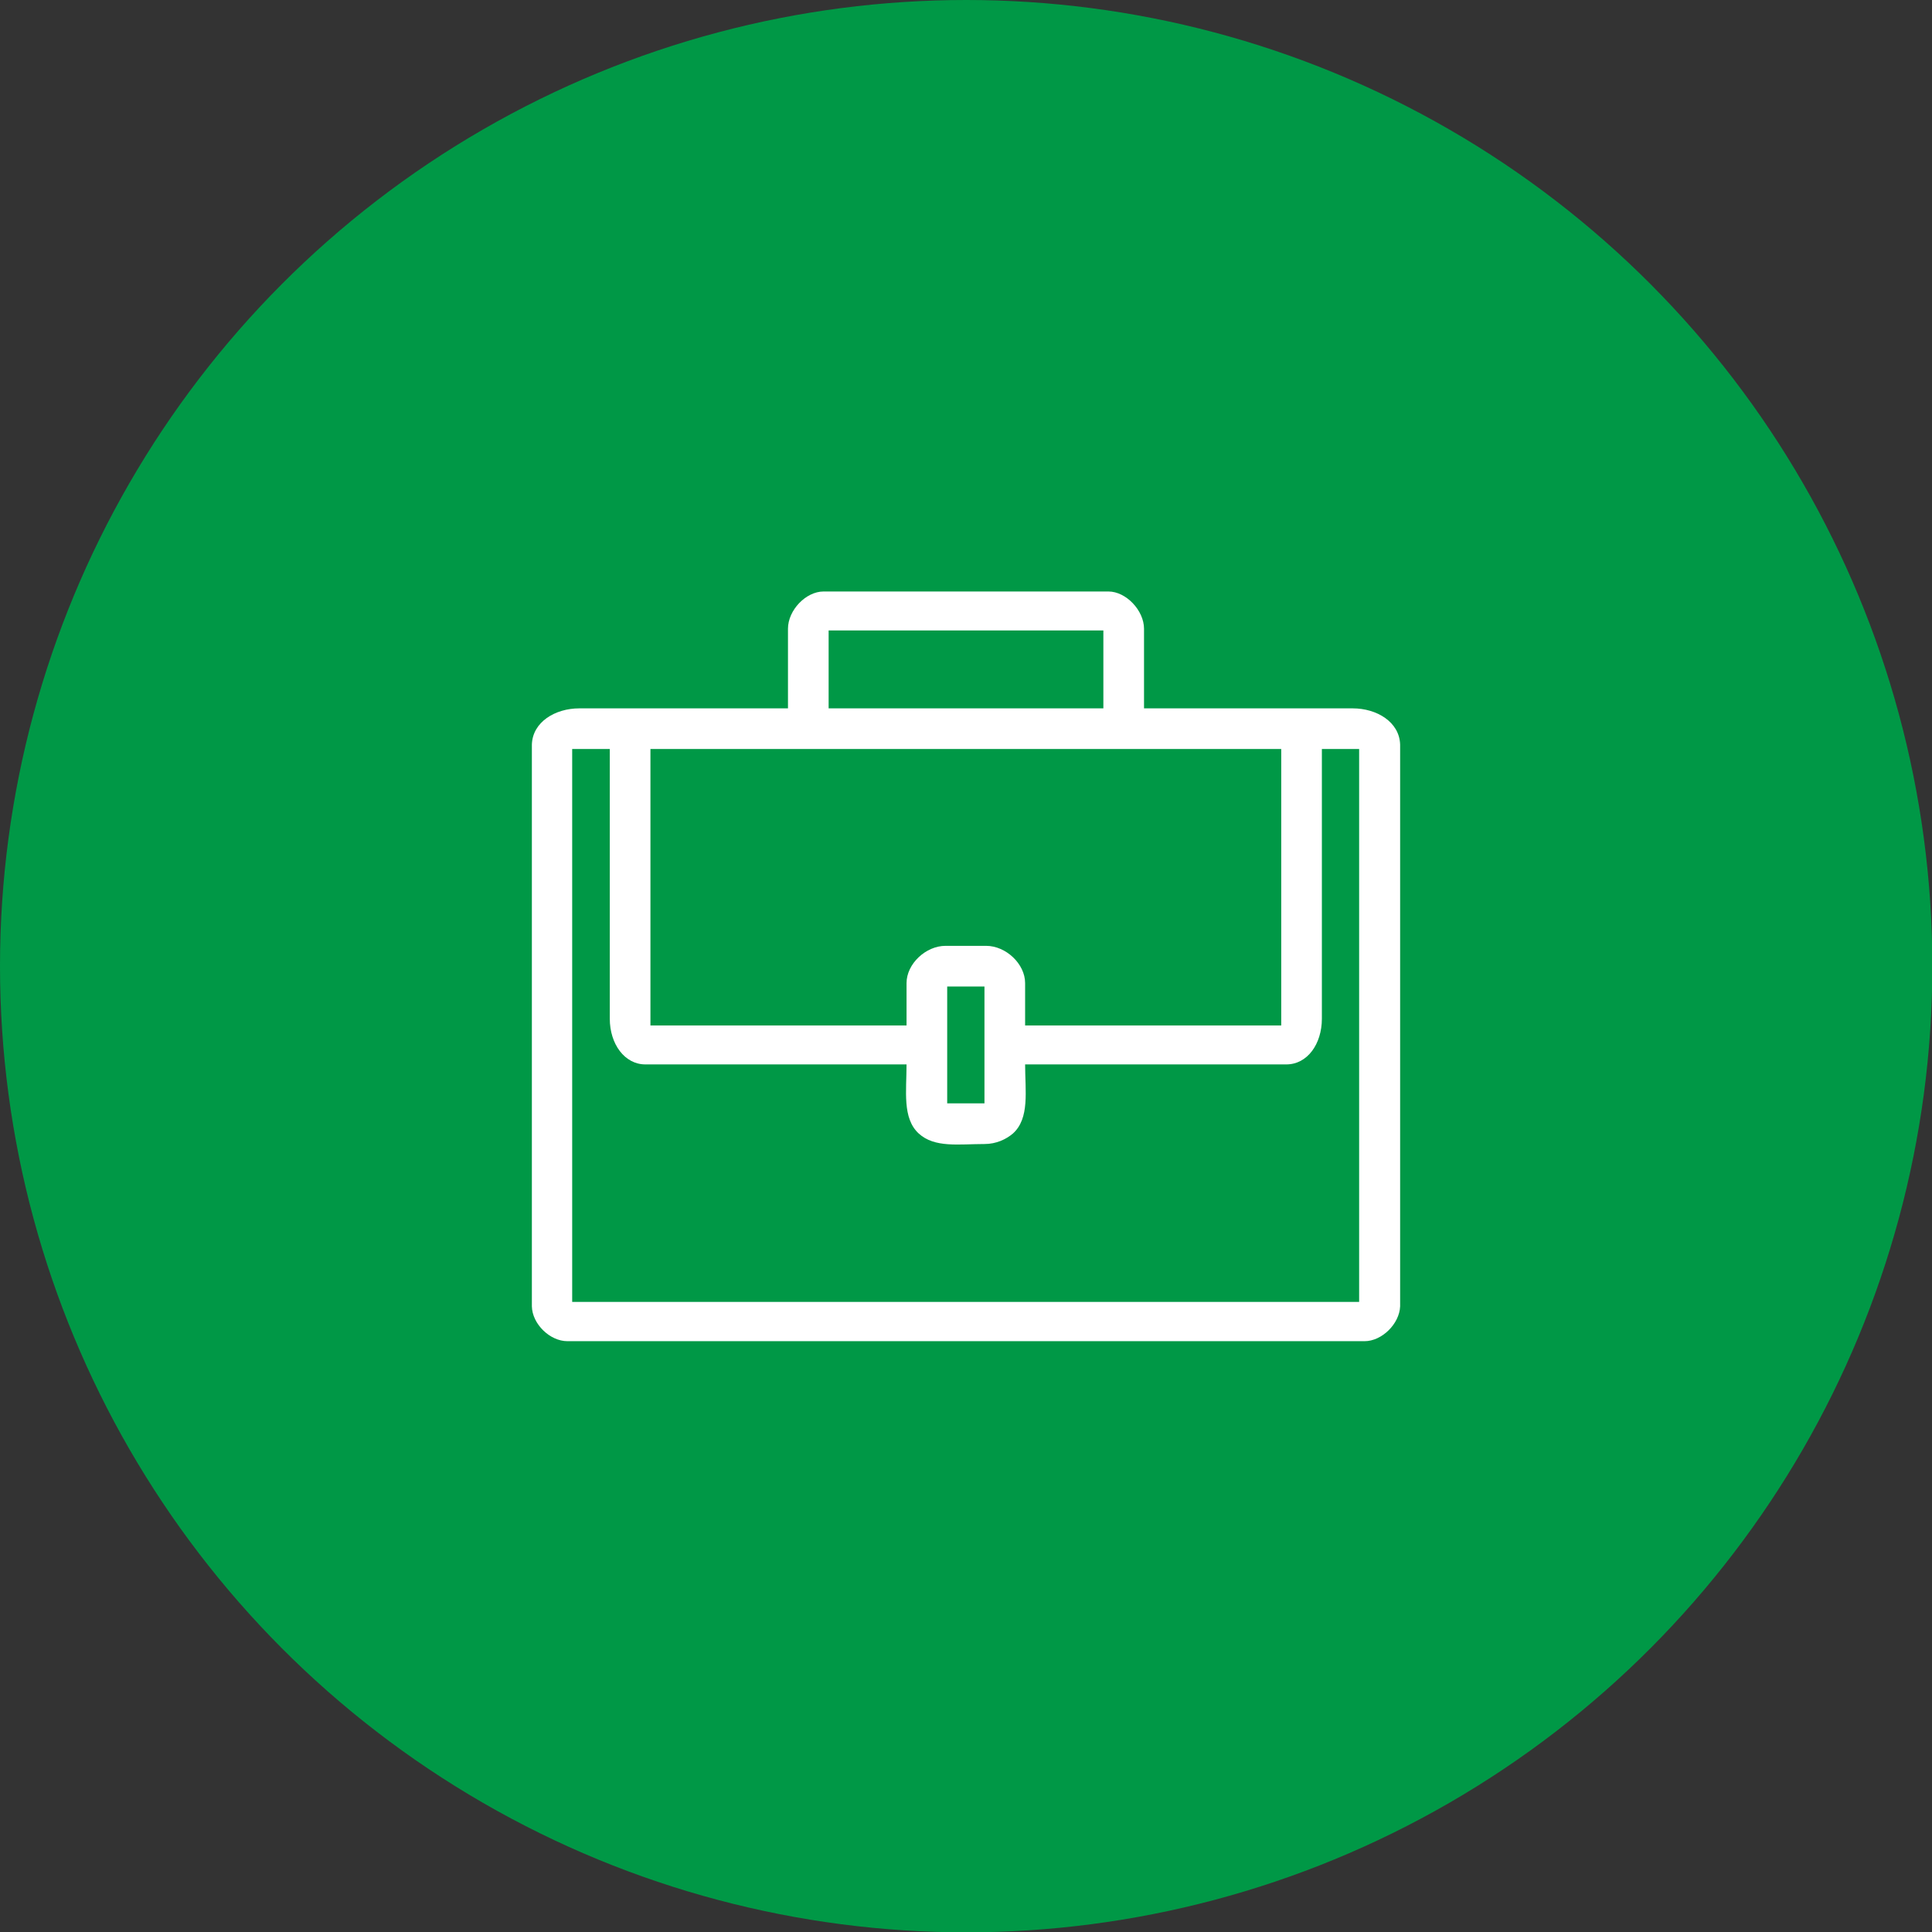
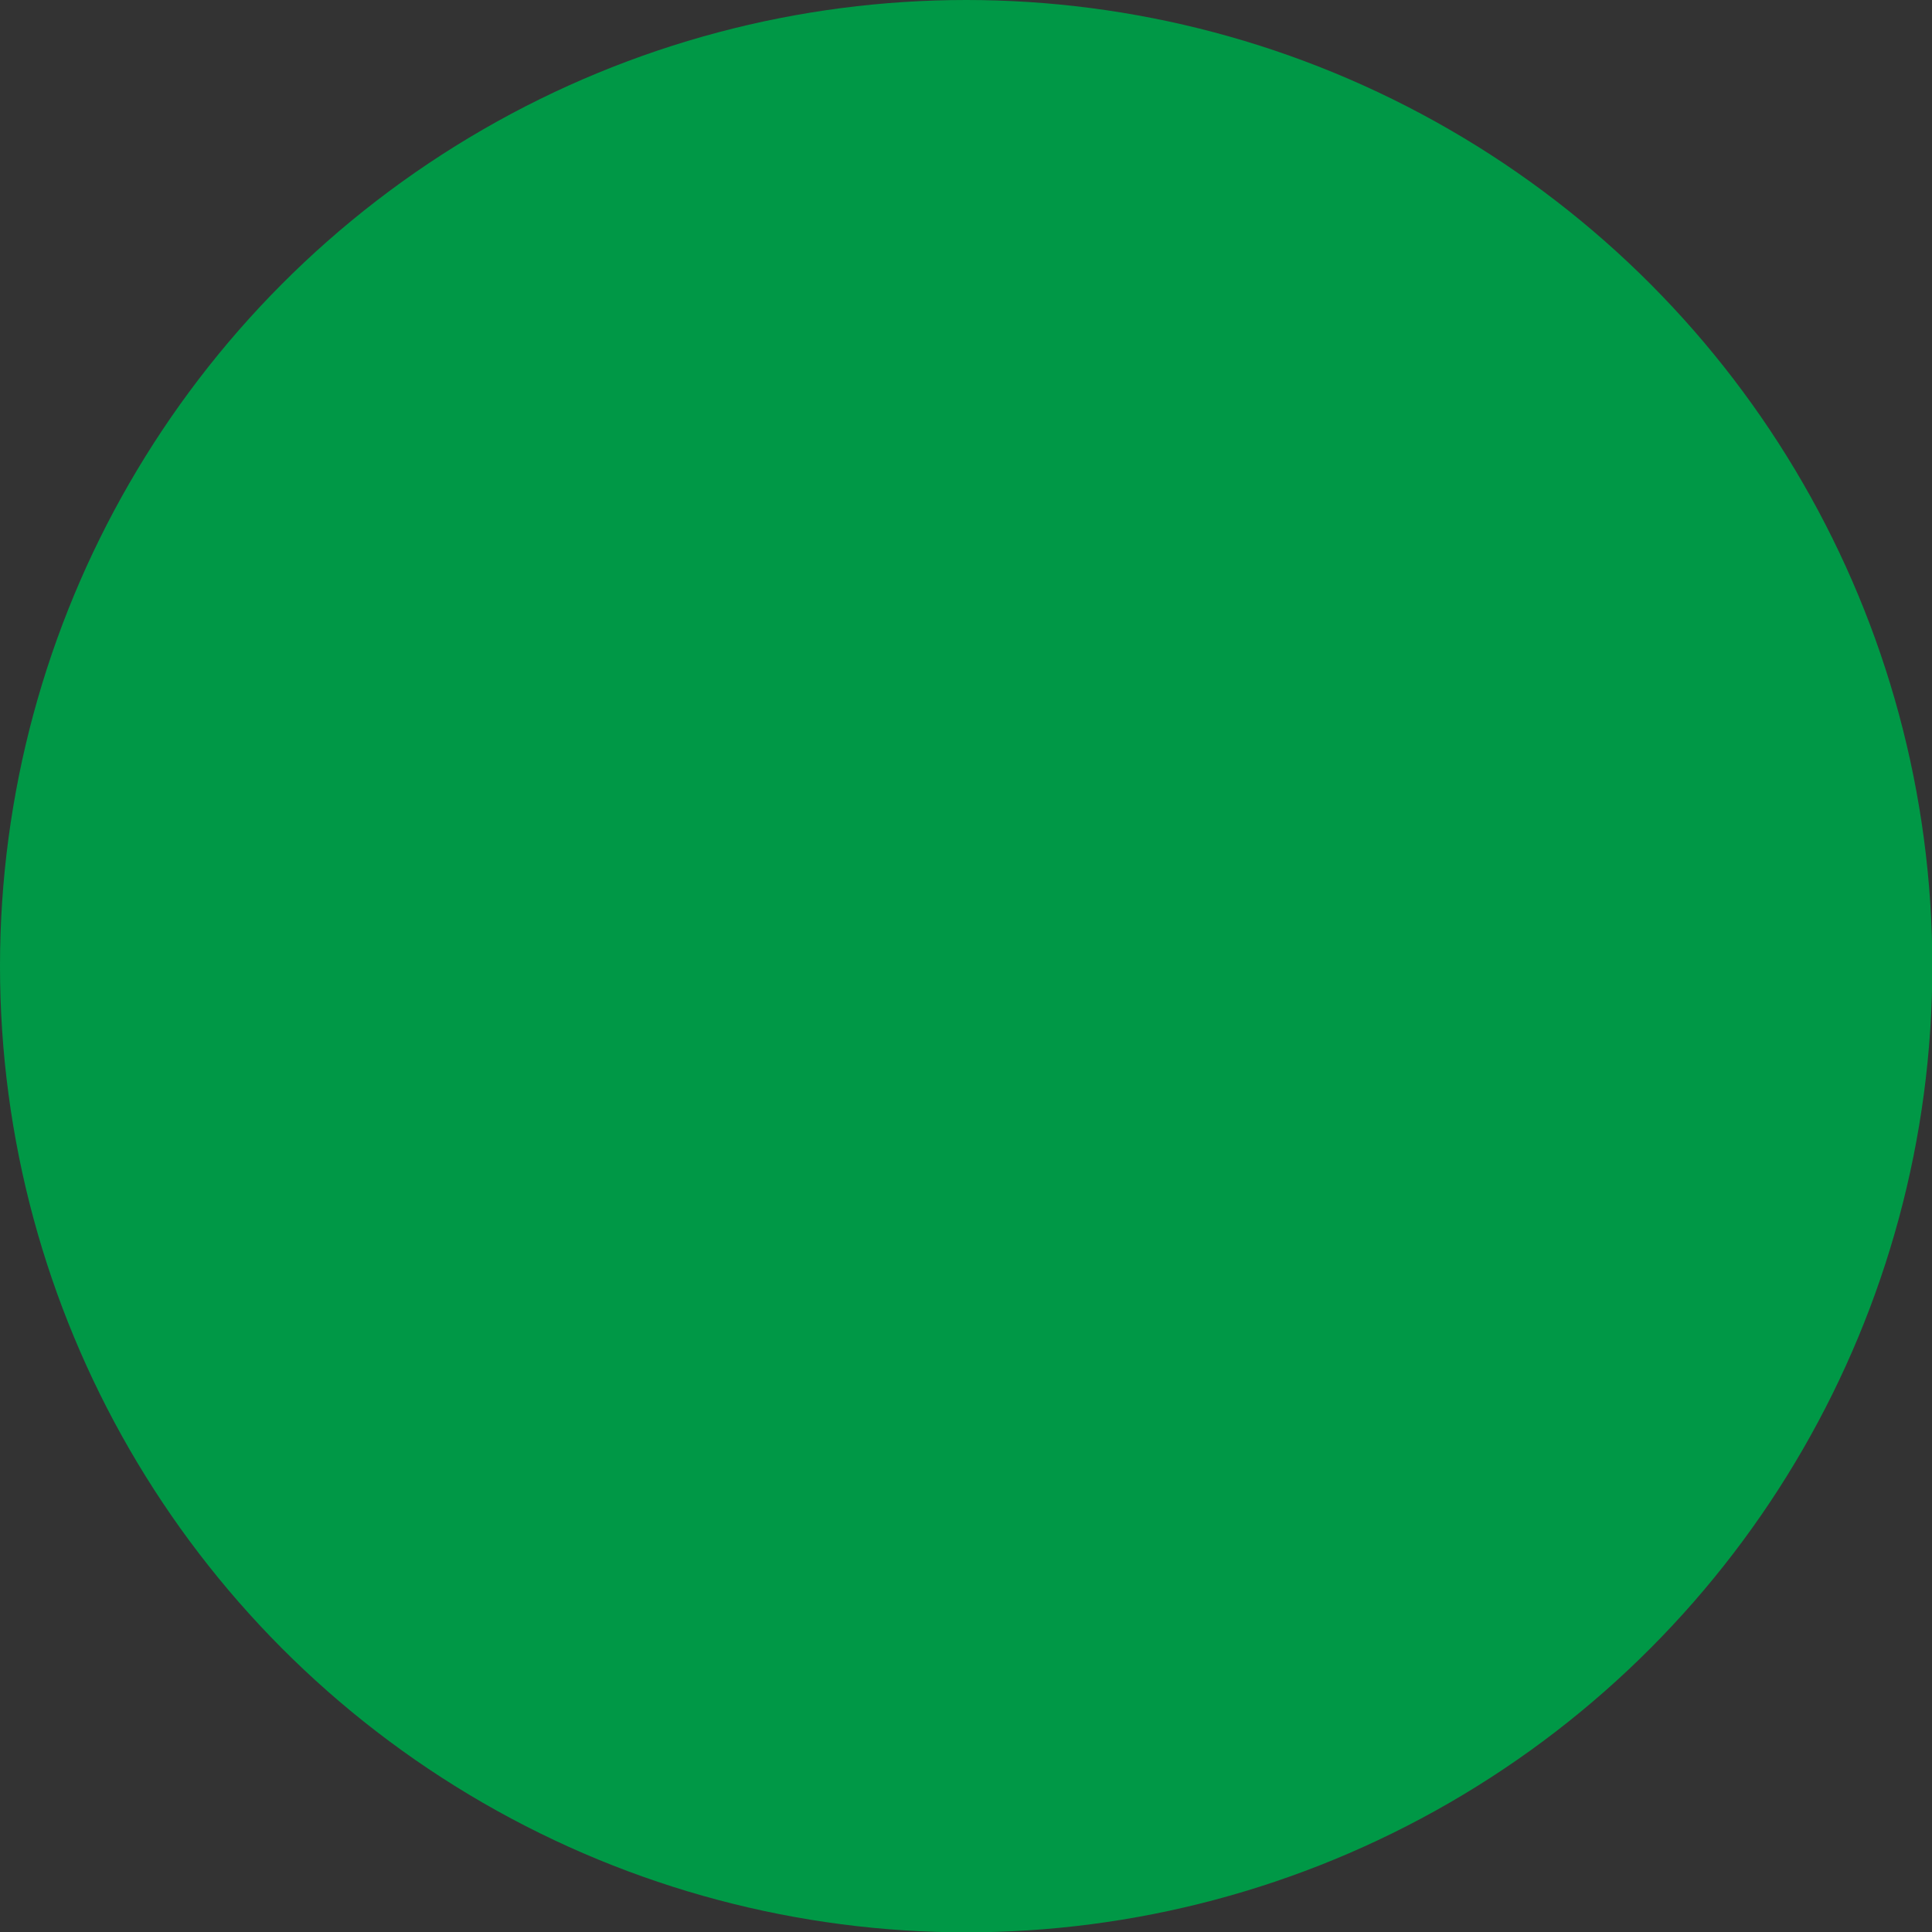
<svg xmlns="http://www.w3.org/2000/svg" xml:space="preserve" width="7.535mm" height="7.535mm" version="1.1" style="shape-rendering:geometricPrecision; text-rendering:geometricPrecision; image-rendering:optimizeQuality; fill-rule:evenodd; clip-rule:evenodd" viewBox="0 0 57.03 57.03">
  <rect x="0" y="0" width="57.03" height="57.03" fill="#333333" stroke="none" />
  <defs>
    <style type="text/css">  .fil0 {fill:#009846} .fil1 {fill:white}  </style>
  </defs>
  <g id="Camada_x0020_1">
    <circle class="fil0" cx="28.52" cy="28.52" r="28.52" />
-     <path class="fil1" d="M16.9 22.11l1.1 0 0 7.96c0,0.75 0.44,1.35 1.05,1.35l7.71 0c0,0.78 -0.13,1.59 0.36,2.04 0.47,0.43 1.19,0.31 1.94,0.31 0.35,0 0.64,-0.14 0.84,-0.31 0.5,-0.45 0.36,-1.26 0.36,-2.04l7.71 0c0.62,0 1.05,-0.6 1.05,-1.35l0 -7.96 1.1 0 0 16.32 -23.23 0 0 -16.32zm24.43 -0.13l0 16.58c-0.02,0.52 -0.54,1.03 -1.05,1.03l-23.53 0c-0.52,0 -1.04,-0.51 -1.05,-1.03l0 -16.58c0.02,-0.67 0.69,-1.07 1.4,-1.07l6.16 0 0 -2.35c0,-0.55 0.53,-1.1 1.05,-1.1l8.41 0c0.52,0 1.05,0.56 1.05,1.1l0 2.35 6.16 0c0.71,0 1.38,0.4 1.4,1.07zm-13.37 7.14l1.1 0 0 3.45 -1.1 0 0 -3.45zm-1.2 -0.1l0 1.25 -7.56 0 0 -8.16 18.62 0 0 8.16 -7.56 0 0 -1.25c0,-0.57 -0.57,-1.1 -1.15,-1.1l-1.2 0c-0.58,0 -1.15,0.53 -1.15,1.1zm-2.3 -10.41l8.11 0 0 2.3 -8.11 0 0 -2.3z" />
  </g>
</svg>